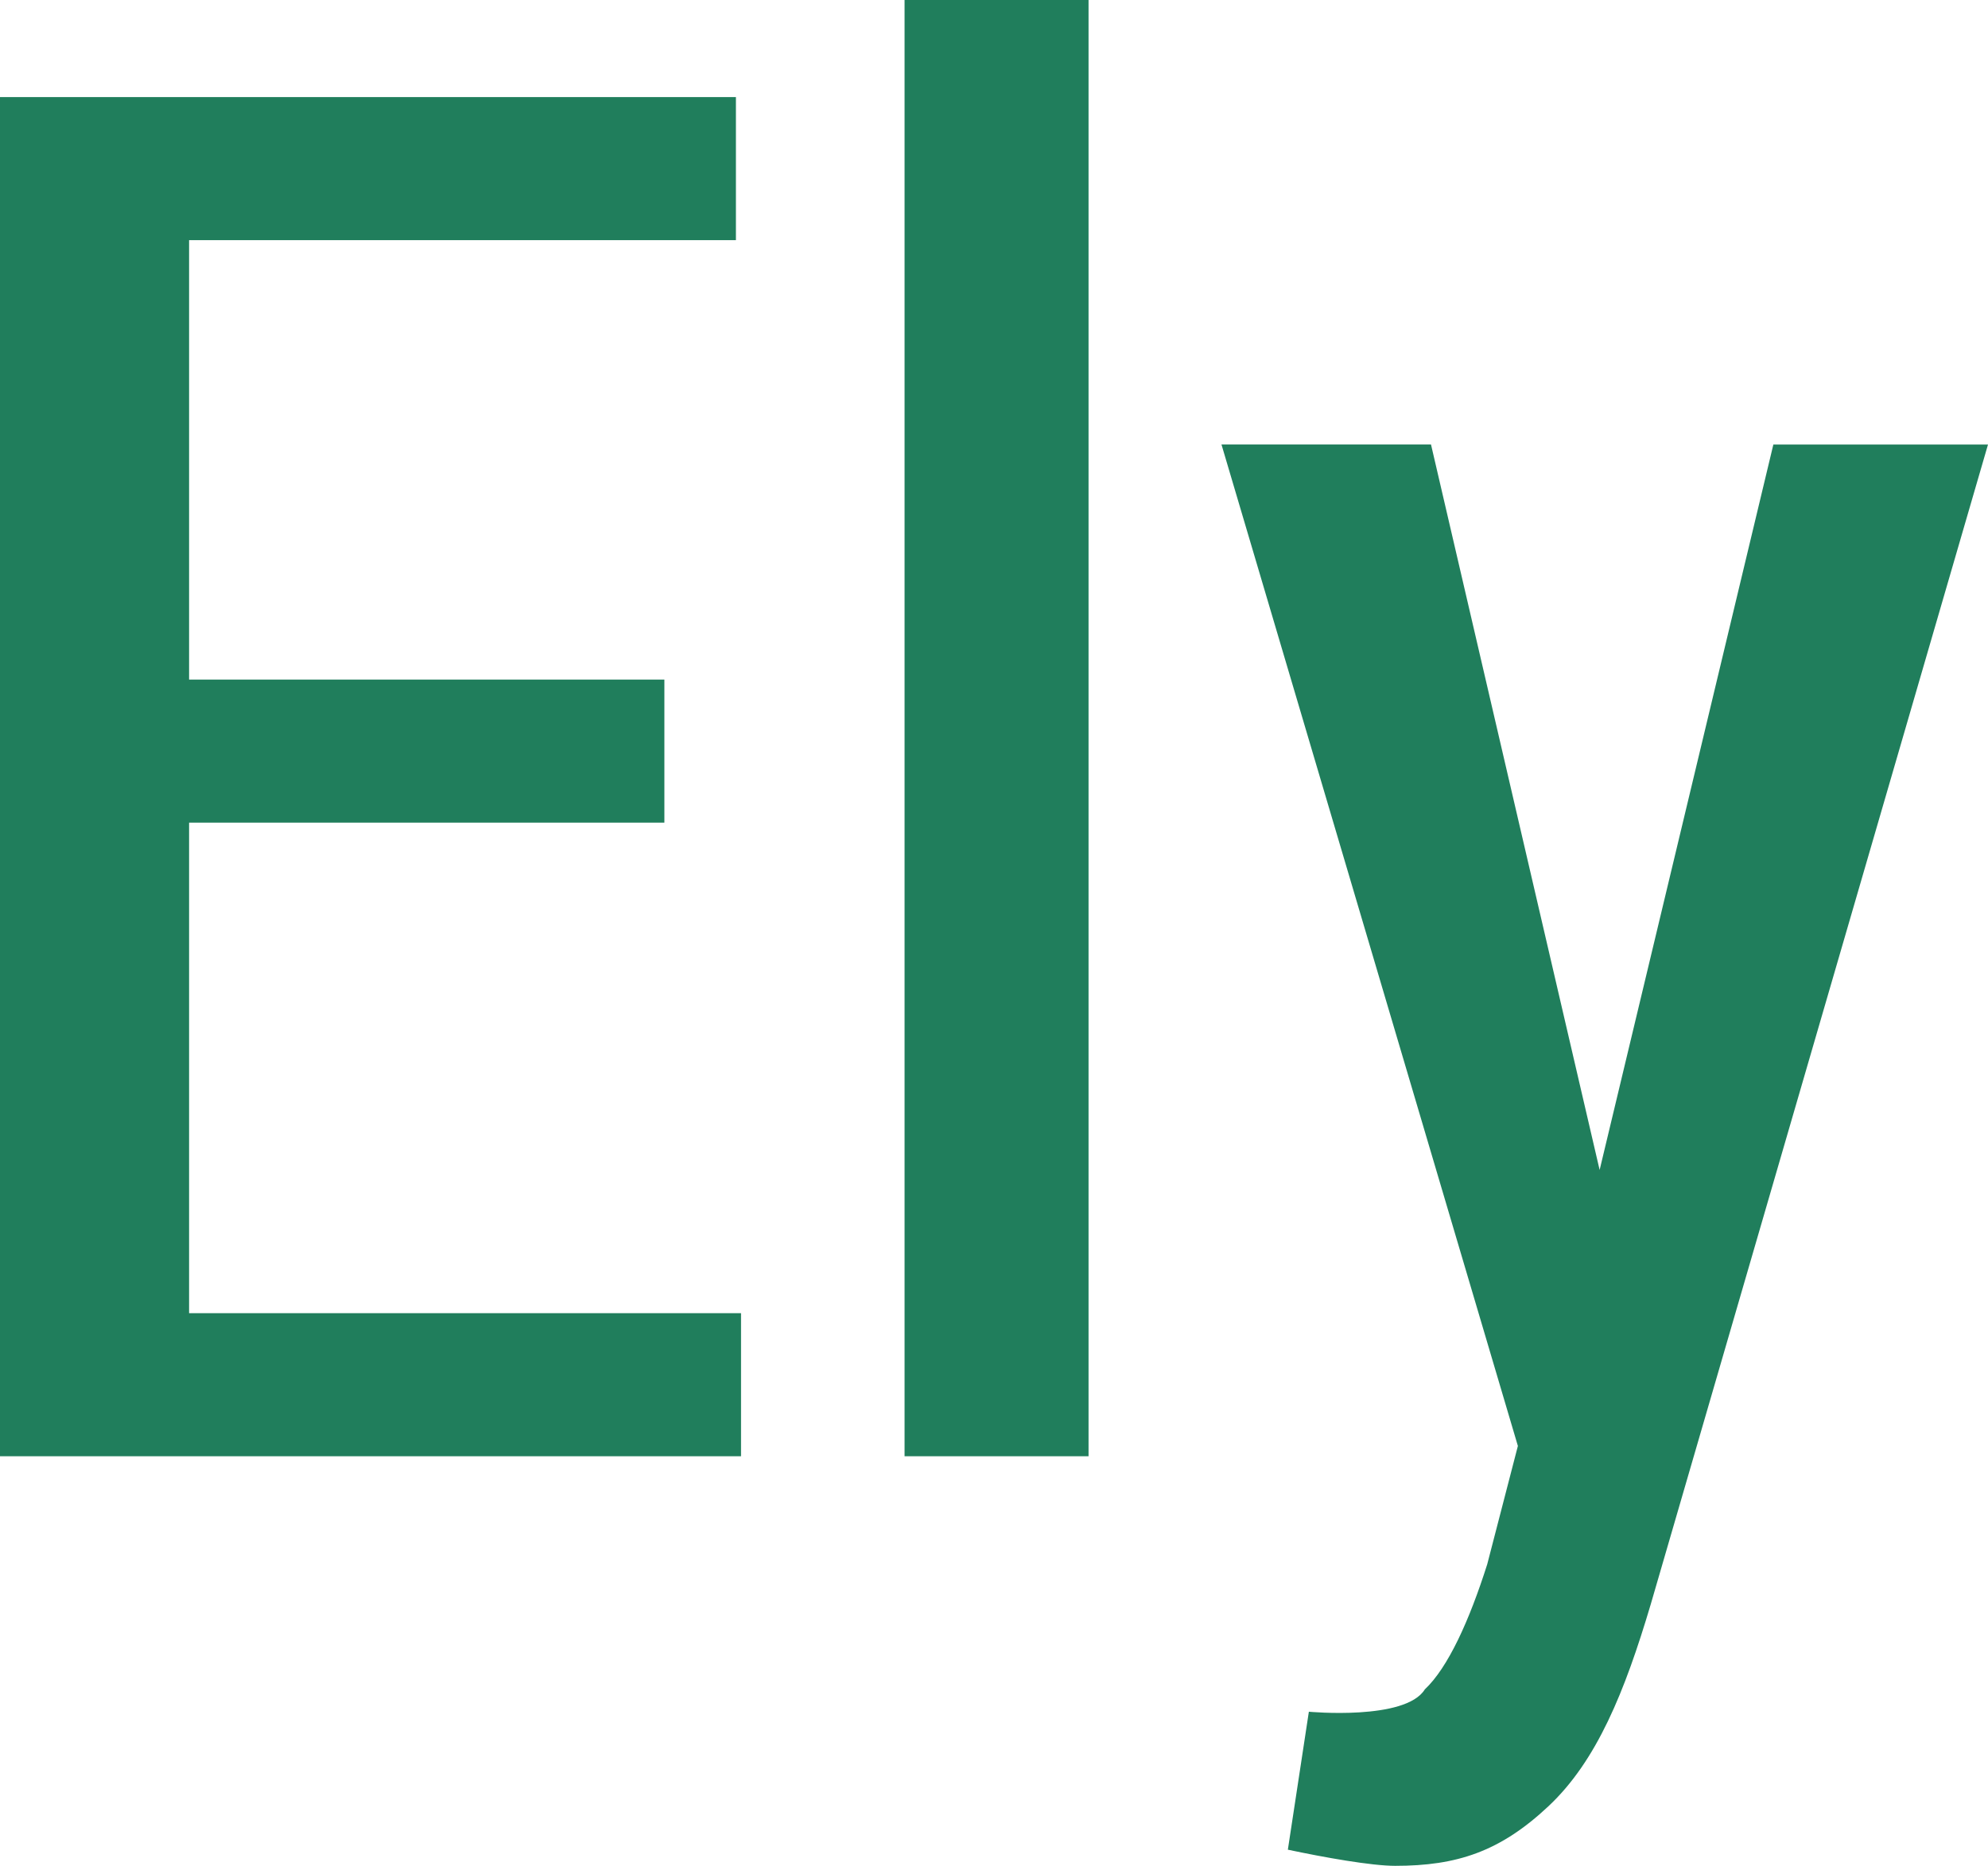
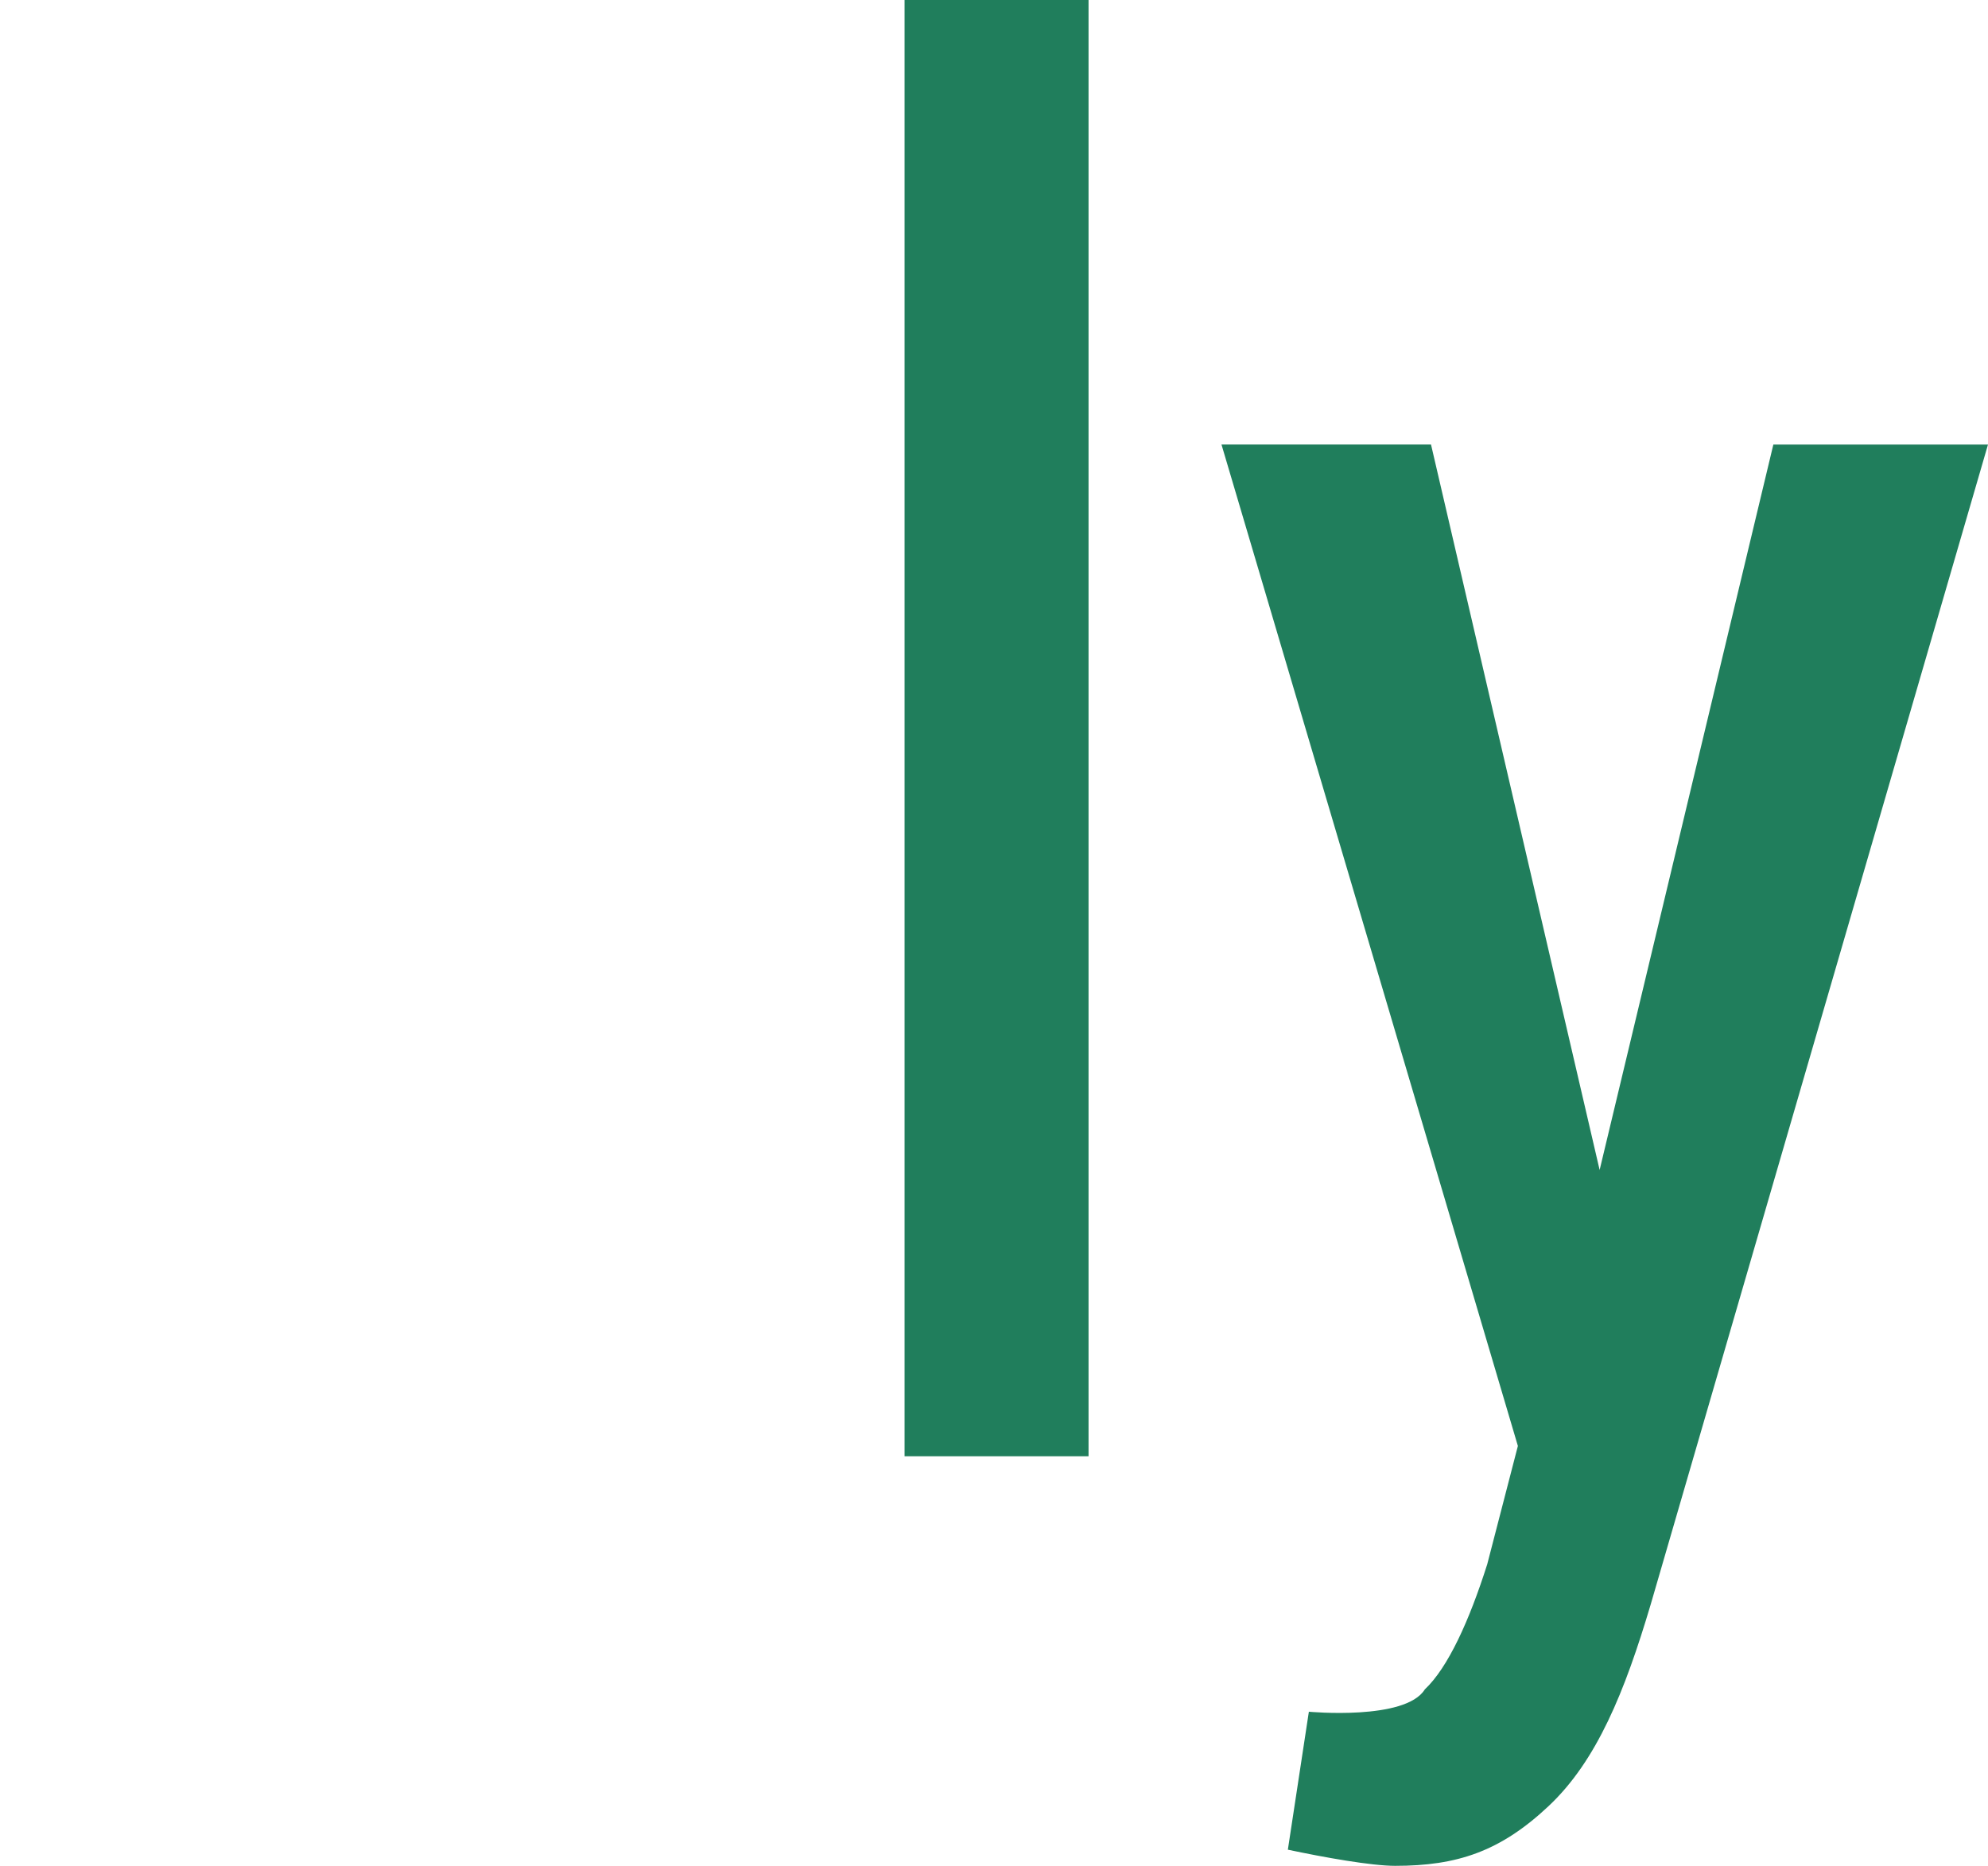
<svg xmlns="http://www.w3.org/2000/svg" viewBox="0 0 389 365.16" style="fill:#207e5c">
-   <polygon points="130 161 37 161 37 257 145 257 145 285 0 285 0 19 144 19 144 47 37 47 37 133 130 133 130 161 130 161" />
  <polygon points="213 285 177 285 177 0 213 0 213 285 213 285" />
  <path d="M319,246.42l34-142h42l-66,227c-5.07,17.07-10.54,30.61-20,39.49S291.1,382.58,279,382.58c-4.67,0-13.89-1.65-21-3.16l4.11-27s18.89,1.78,22.69-4.37c4.54-4.26,8.71-13.46,12.21-24.48l6-23.16-58-196h41l33,142h0Z" transform="translate(-6 -17.42)" />
</svg>